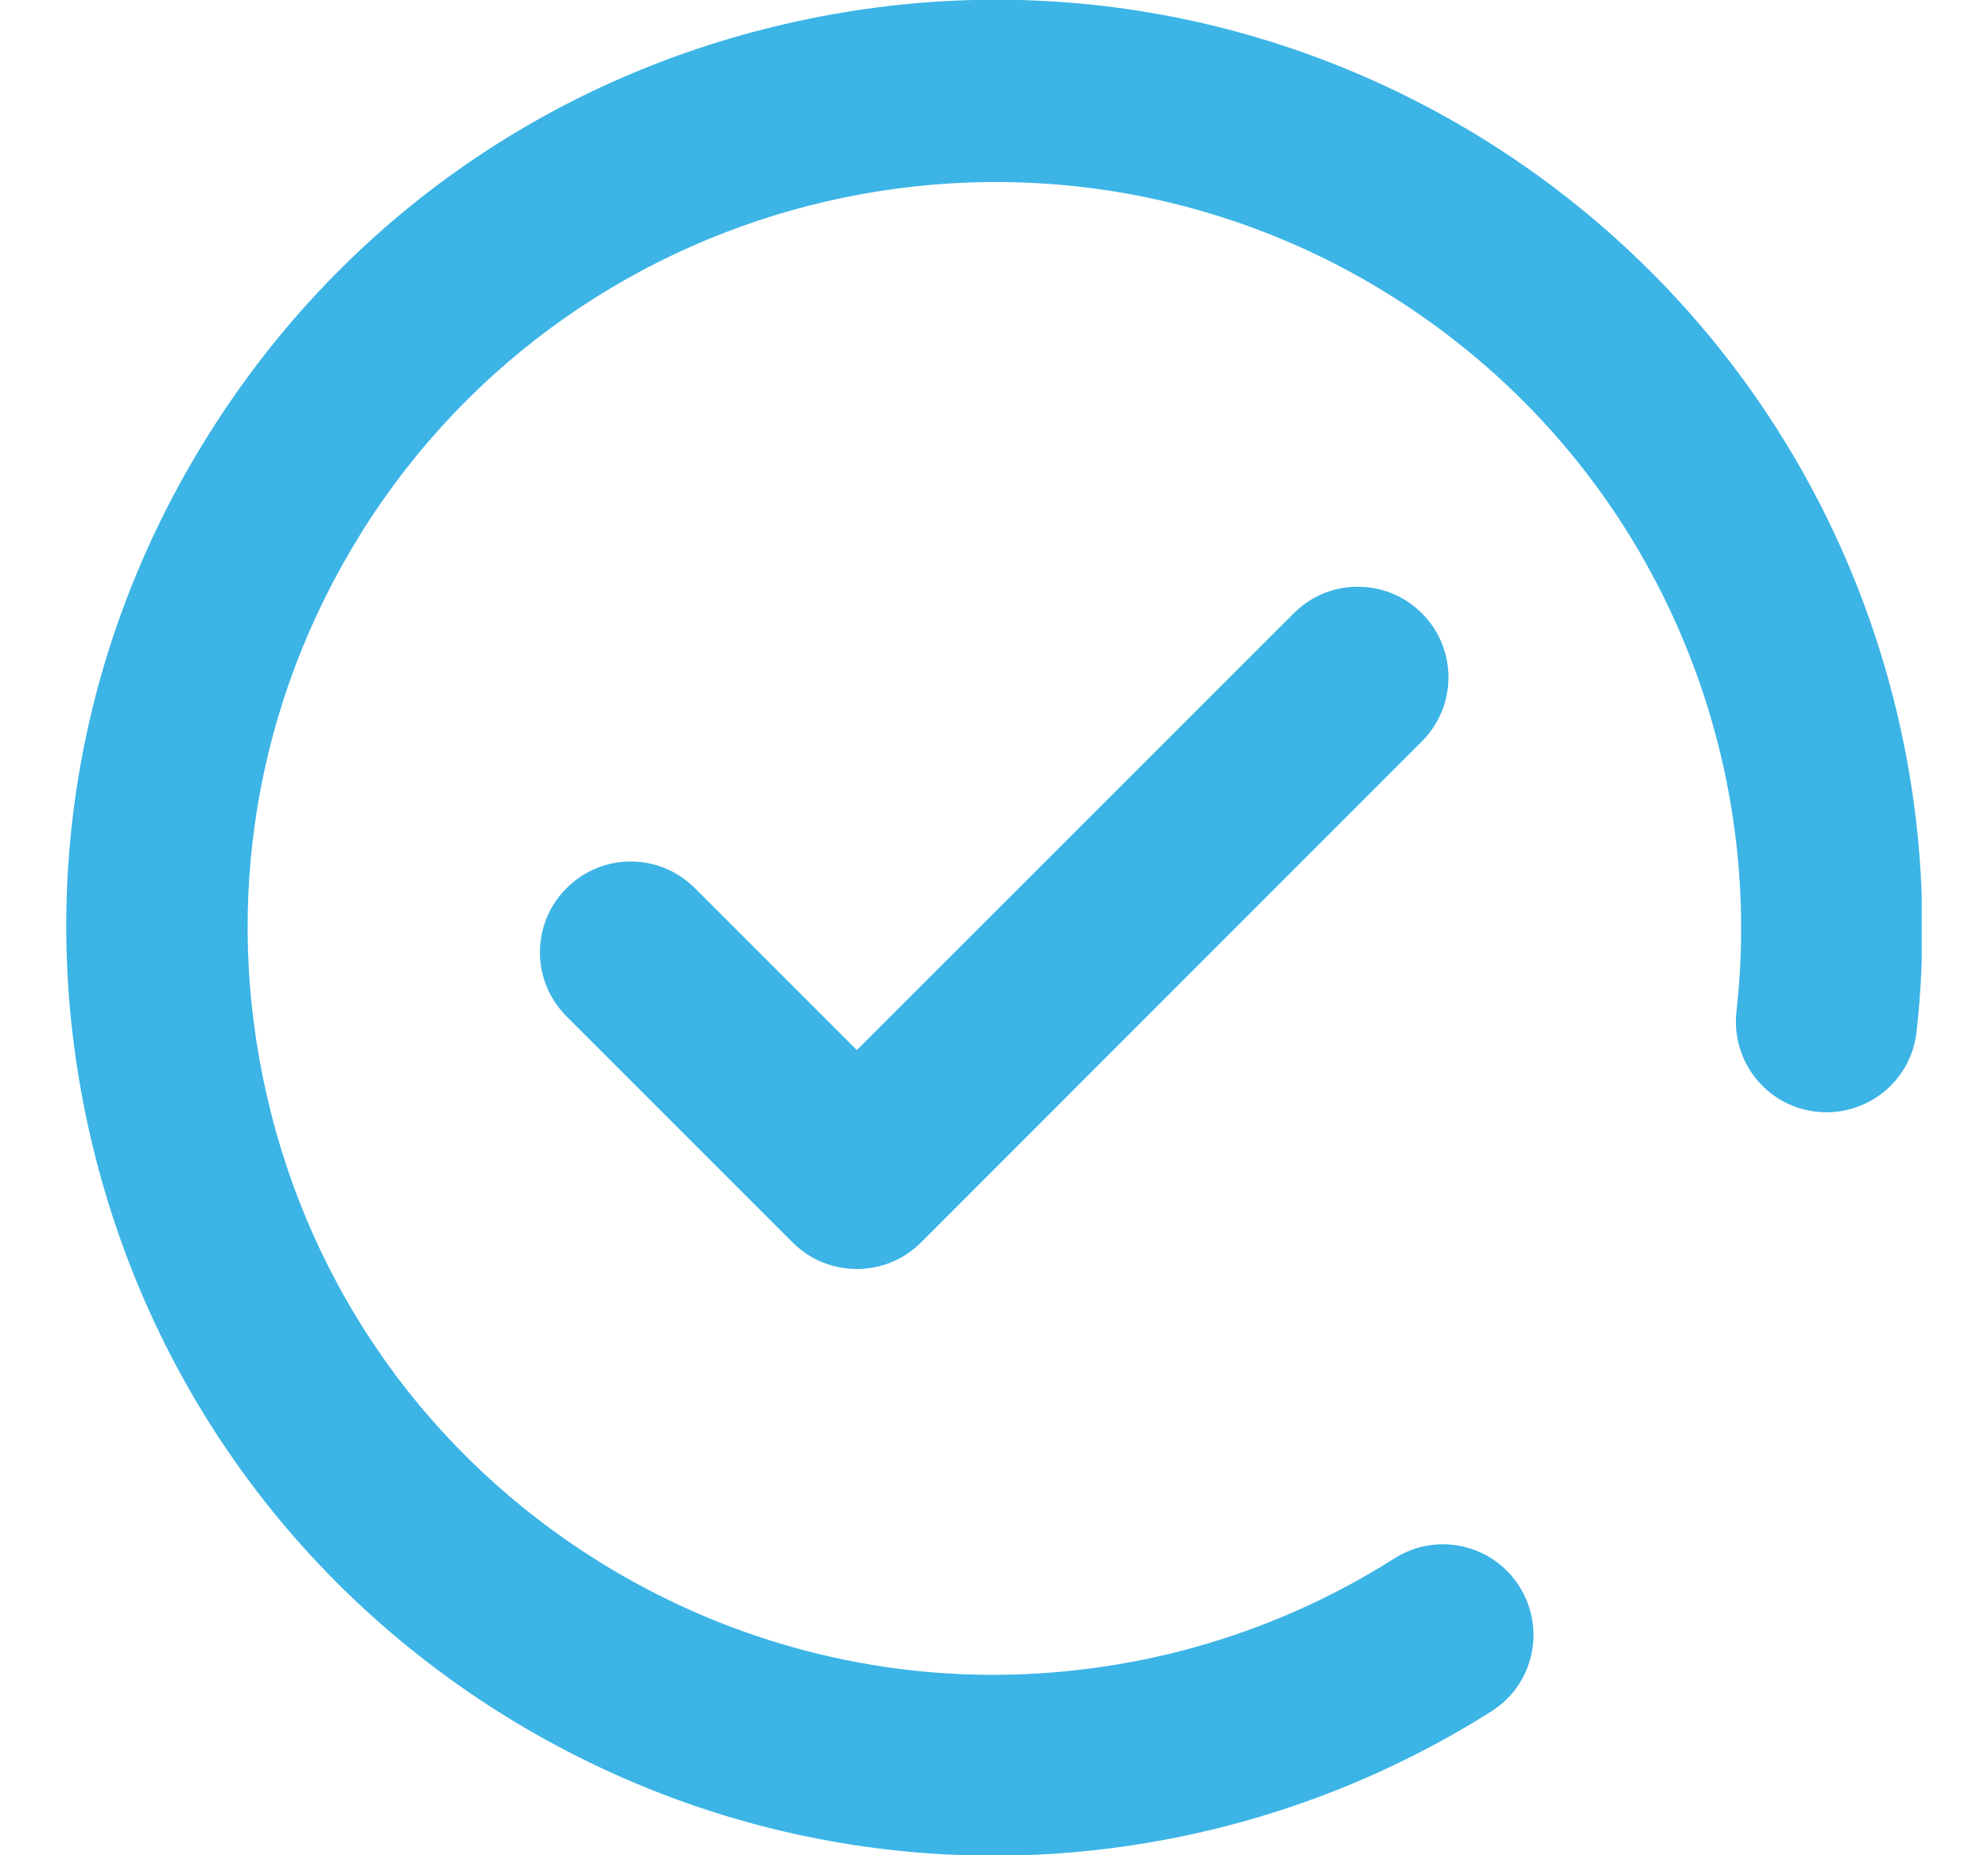
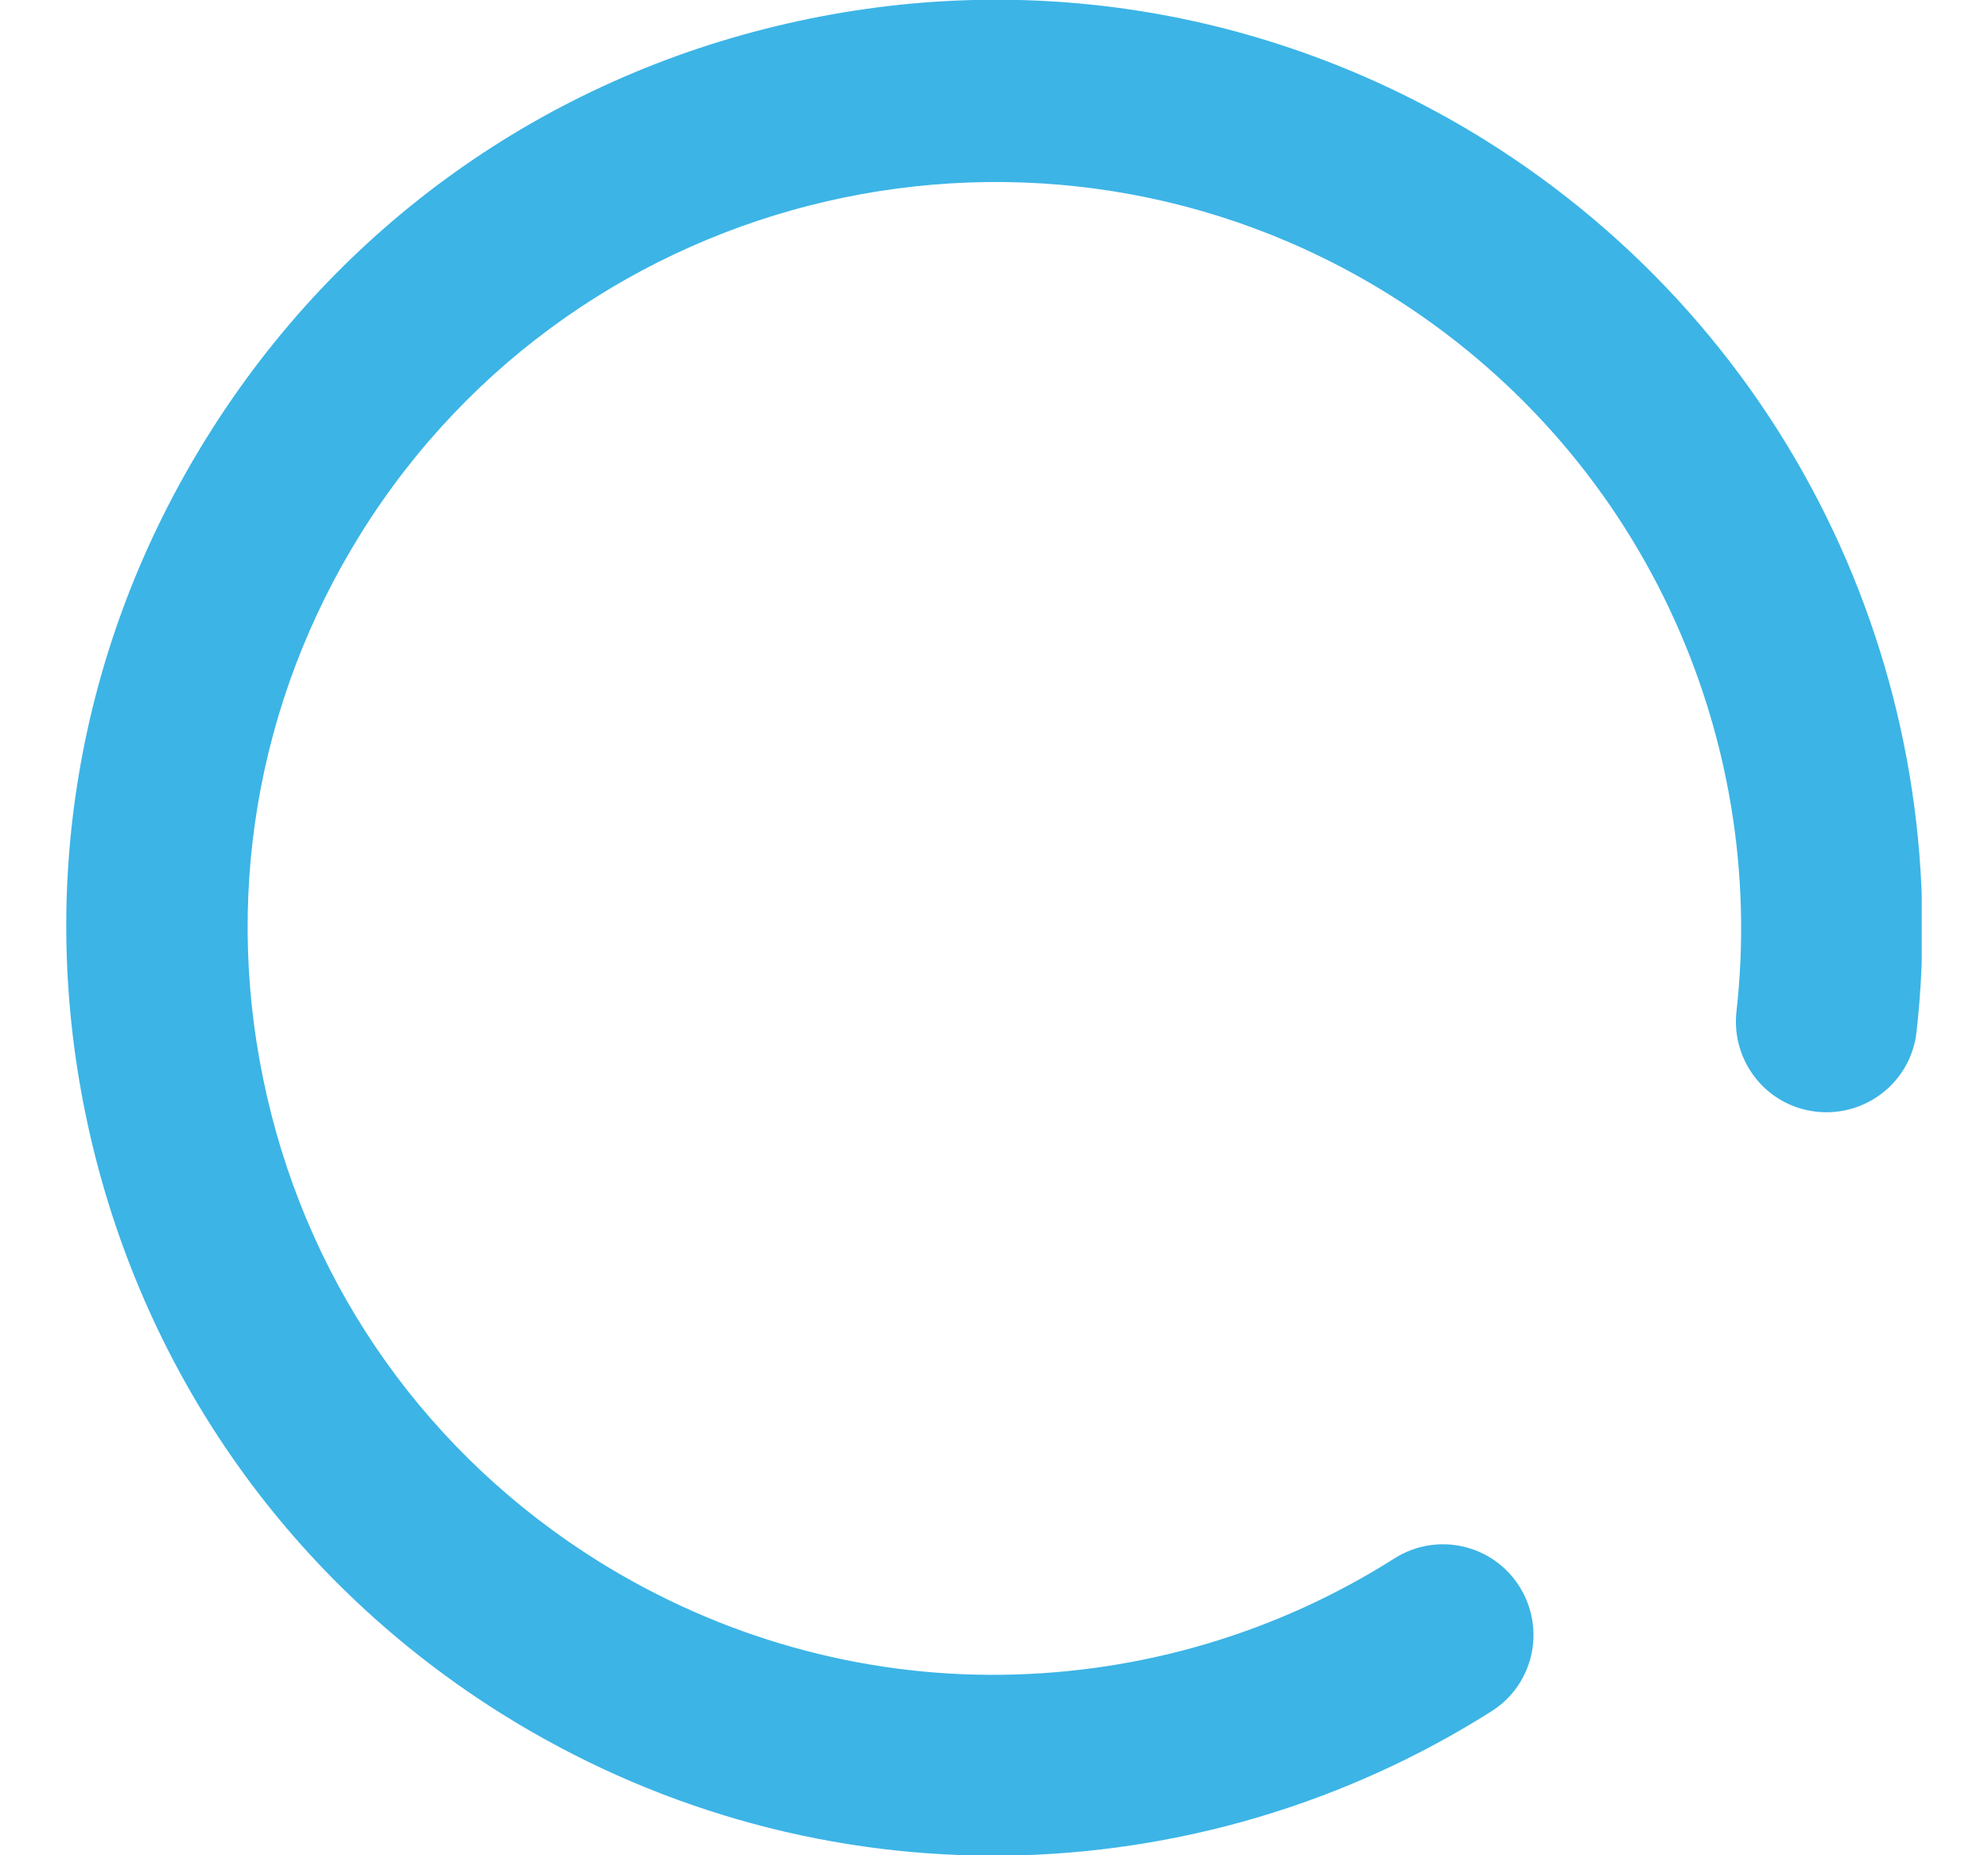
<svg xmlns="http://www.w3.org/2000/svg" width="15" height="14" viewBox="0 0 15 14" fill="none">
  <g clip-path="url(#clip0_20316_20470)">
    <path d="M13.832 4.006C13.26 2.794 12.355 1.777 11.215 1.063C9.629 0.074 7.751 -0.241 5.929 0.18C4.108 0.599 2.558 1.703 1.568 3.289C0.576 4.875 0.261 6.751 0.682 8.575C1.103 10.396 2.208 11.946 3.791 12.936C4.907 13.633 6.186 14.003 7.496 14.003H7.581C8.885 13.986 10.154 13.609 11.253 12.914C11.573 12.712 11.666 12.291 11.464 11.971C11.261 11.651 10.84 11.558 10.521 11.76C9.637 12.321 8.615 12.624 7.565 12.638C6.487 12.652 5.435 12.354 4.516 11.782C3.239 10.984 2.35 9.737 2.014 8.271C1.677 6.806 1.929 5.296 2.727 4.019C4.374 1.386 7.857 0.582 10.49 2.228C11.409 2.803 12.136 3.62 12.596 4.594C13.044 5.542 13.219 6.595 13.102 7.634C13.061 8.009 13.329 8.348 13.706 8.389C14.081 8.43 14.42 8.162 14.461 7.785C14.606 6.491 14.387 5.184 13.832 4.006Z" fill="#3CB4E6" />
-     <path d="M9.763 4.627L6.465 7.924L5.243 6.702C4.975 6.434 4.543 6.434 4.275 6.702C4.007 6.97 4.007 7.402 4.275 7.67L5.981 9.376C6.115 9.51 6.29 9.576 6.465 9.576C6.64 9.576 6.815 9.51 6.949 9.376L10.728 5.595C10.996 5.327 10.996 4.895 10.728 4.627C10.46 4.361 10.028 4.361 9.763 4.627Z" fill="#3CB4E6" />
  </g>
  <defs>
    <clipPath id="clip0_20316_20470">
      <rect width="14" height="14" fill="white" transform="translate(0.5)" />
    </clipPath>
  </defs>
</svg>